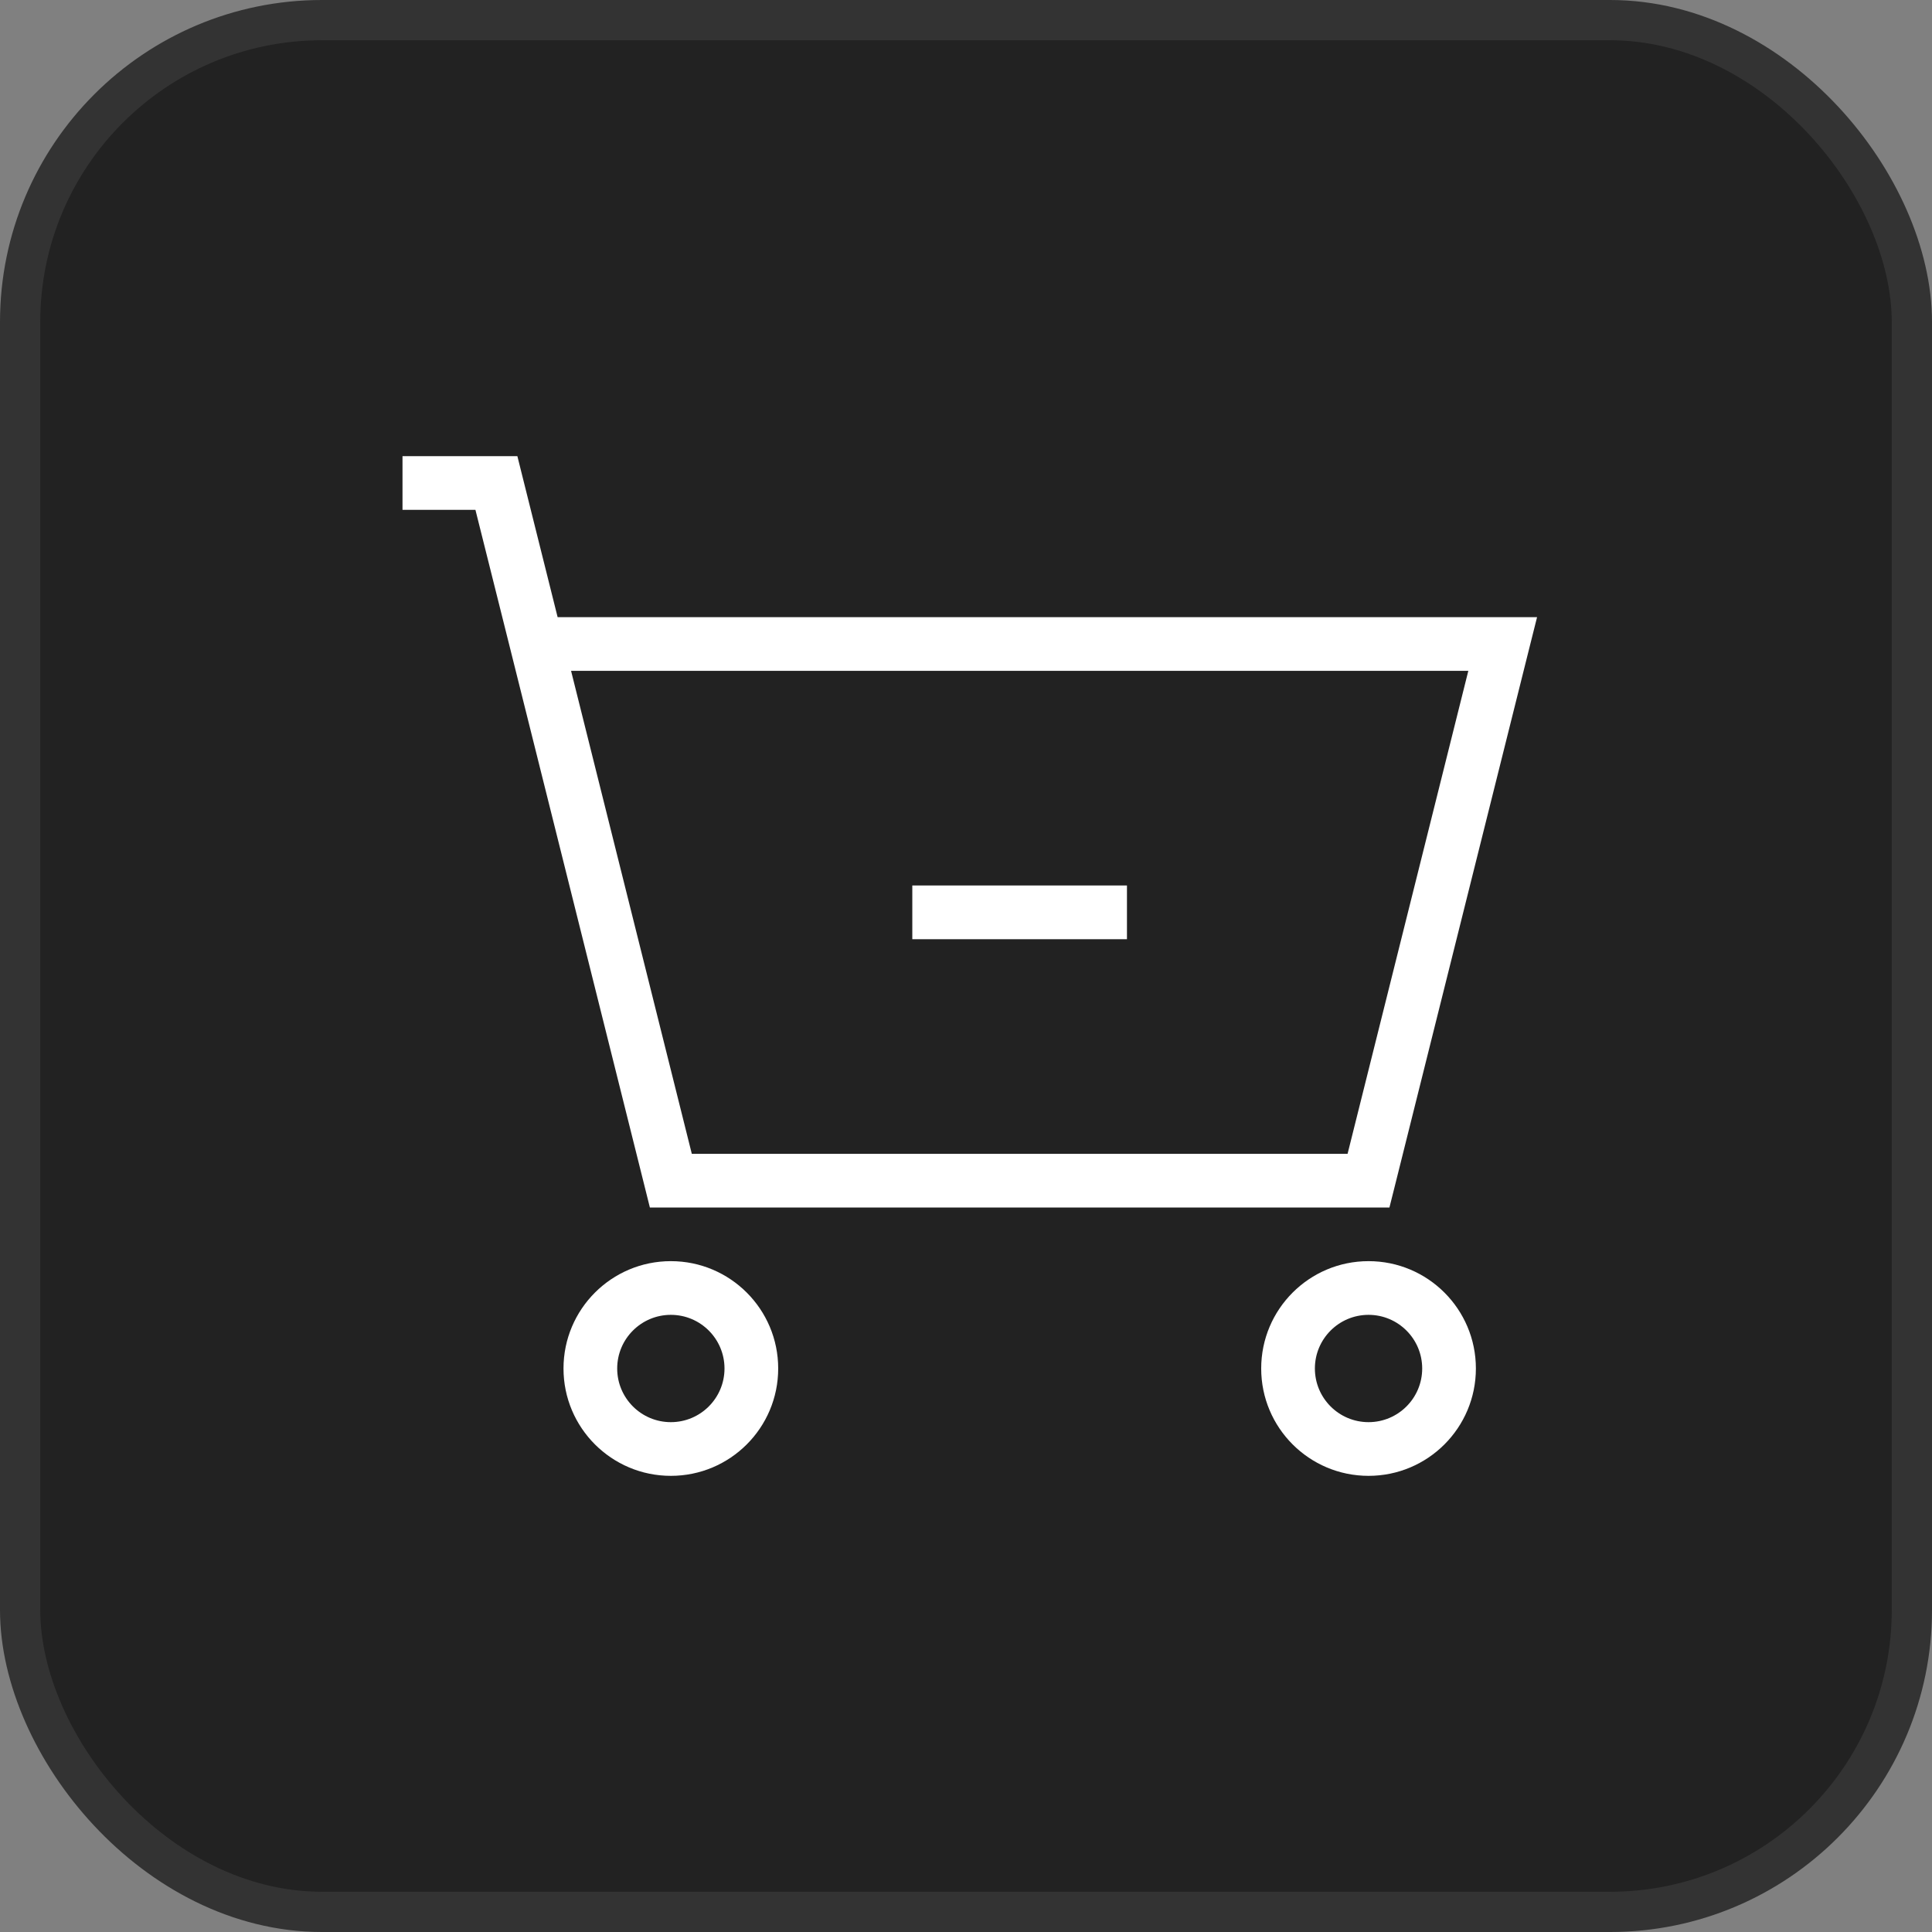
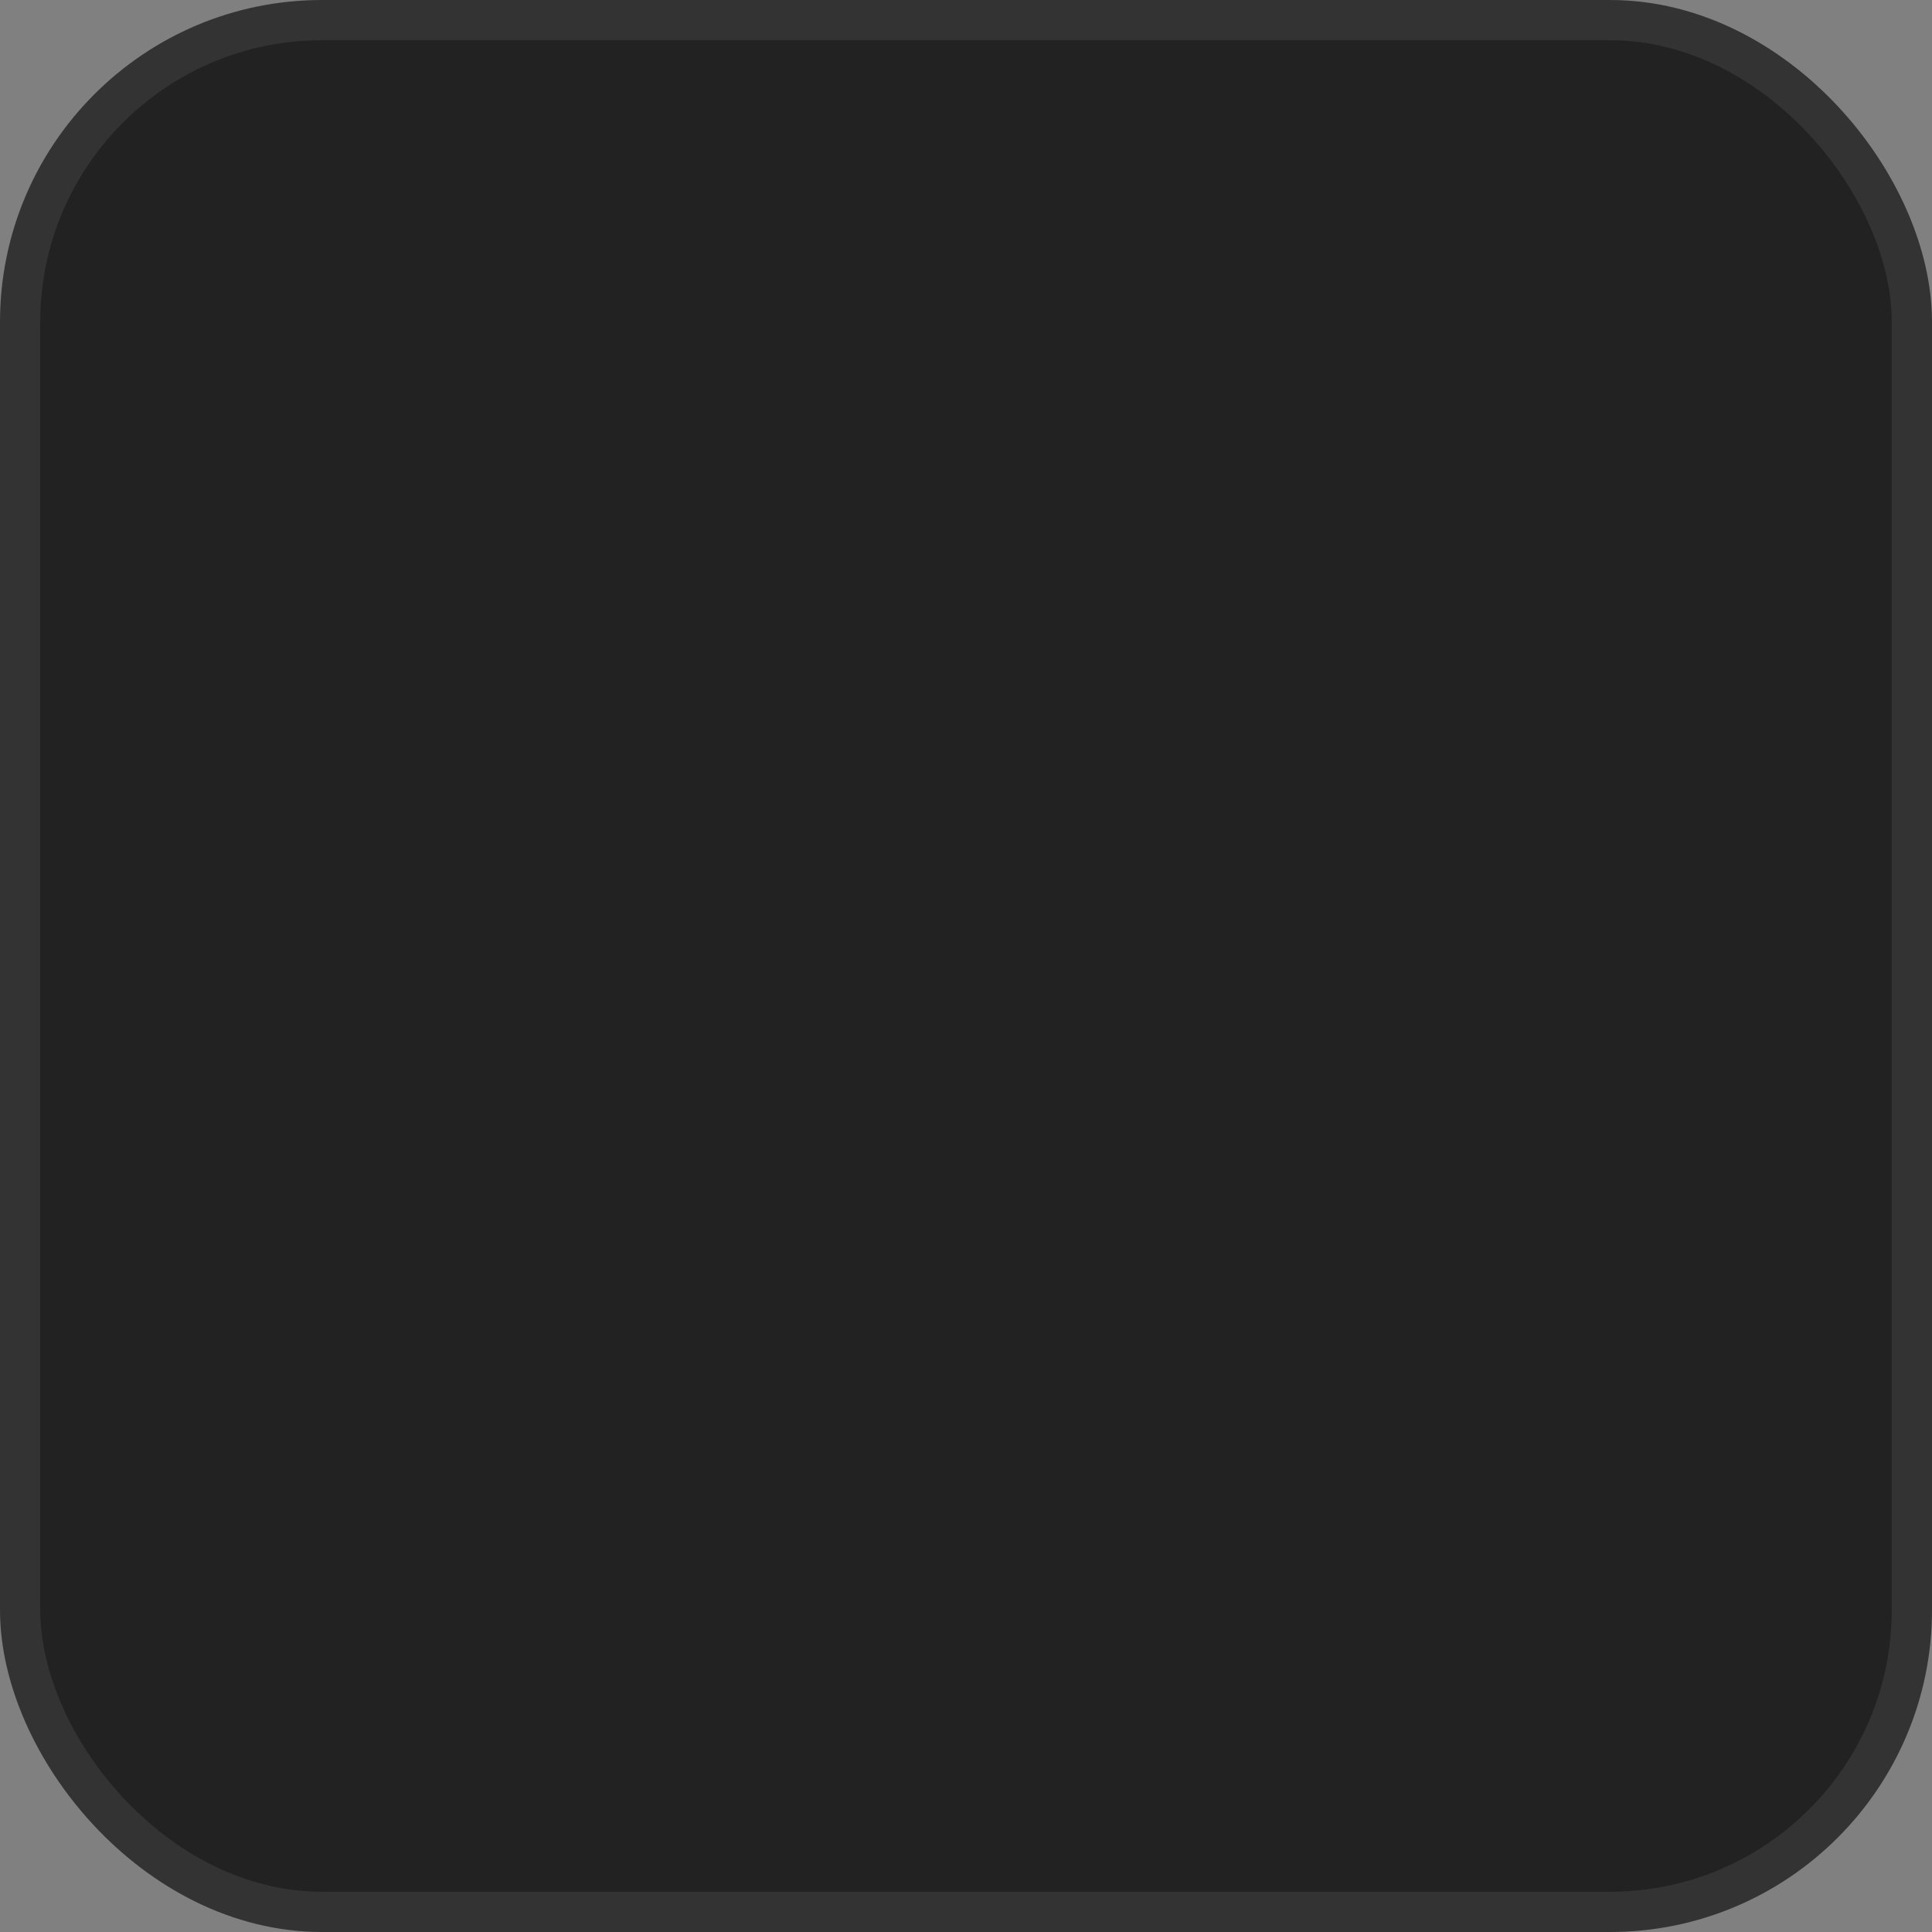
<svg xmlns="http://www.w3.org/2000/svg" width="48" height="48" viewBox="0 0 48 48" fill="none">
  <rect x="0" y="0" width="48" height="48" fill="#808080" stroke="none" />
  <g clip-path="url(#clip0_299_2902)">
    <rect x="0.5" y="0.5" width="47" height="47" rx="7.5" fill="#222222" stroke="#333333" />
-     <path d="M16.667 31.333C18.14 31.333 19.334 32.527 19.334 34C19.334 35.473 18.14 36.667 16.667 36.667C15.194 36.667 14 35.473 14 34C14 32.527 15.194 31.333 16.667 31.333ZM34.001 31.333C35.474 31.333 36.668 32.527 36.668 34C36.668 35.473 35.474 36.667 34.001 36.667C32.528 36.667 31.334 35.473 31.334 34C31.334 32.527 32.528 31.333 34.001 31.333ZM16.667 32.667C15.931 32.667 15.334 33.264 15.334 34C15.334 34.736 15.931 35.333 16.667 35.333C17.403 35.333 18 34.736 18 34C18 33.264 17.403 32.667 16.667 32.667ZM34.001 32.667C33.265 32.667 32.668 33.264 32.668 34C32.668 34.736 33.265 35.333 34.001 35.333C34.737 35.333 35.334 34.736 35.334 34C35.334 33.264 34.737 32.667 34.001 32.667ZM12.98 11.838L13.854 15.333H38.188L37.98 16.162L34.647 29.495L34.52 30H16.146L16.02 29.495L12.687 16.162L11.812 12.667H10V11.333H12.854L12.98 11.838ZM17.188 28.667H33.48L36.48 16.667H14.188L17.188 28.667ZM27.999 23.334H22.666V21.999H27.999V23.334Z" fill="white" />
  </g>
  <defs>
    <clipPath id="clip0_299_2902">
      <rect width="48" height="48" fill="white" />
    </clipPath>
  </defs>
</svg>